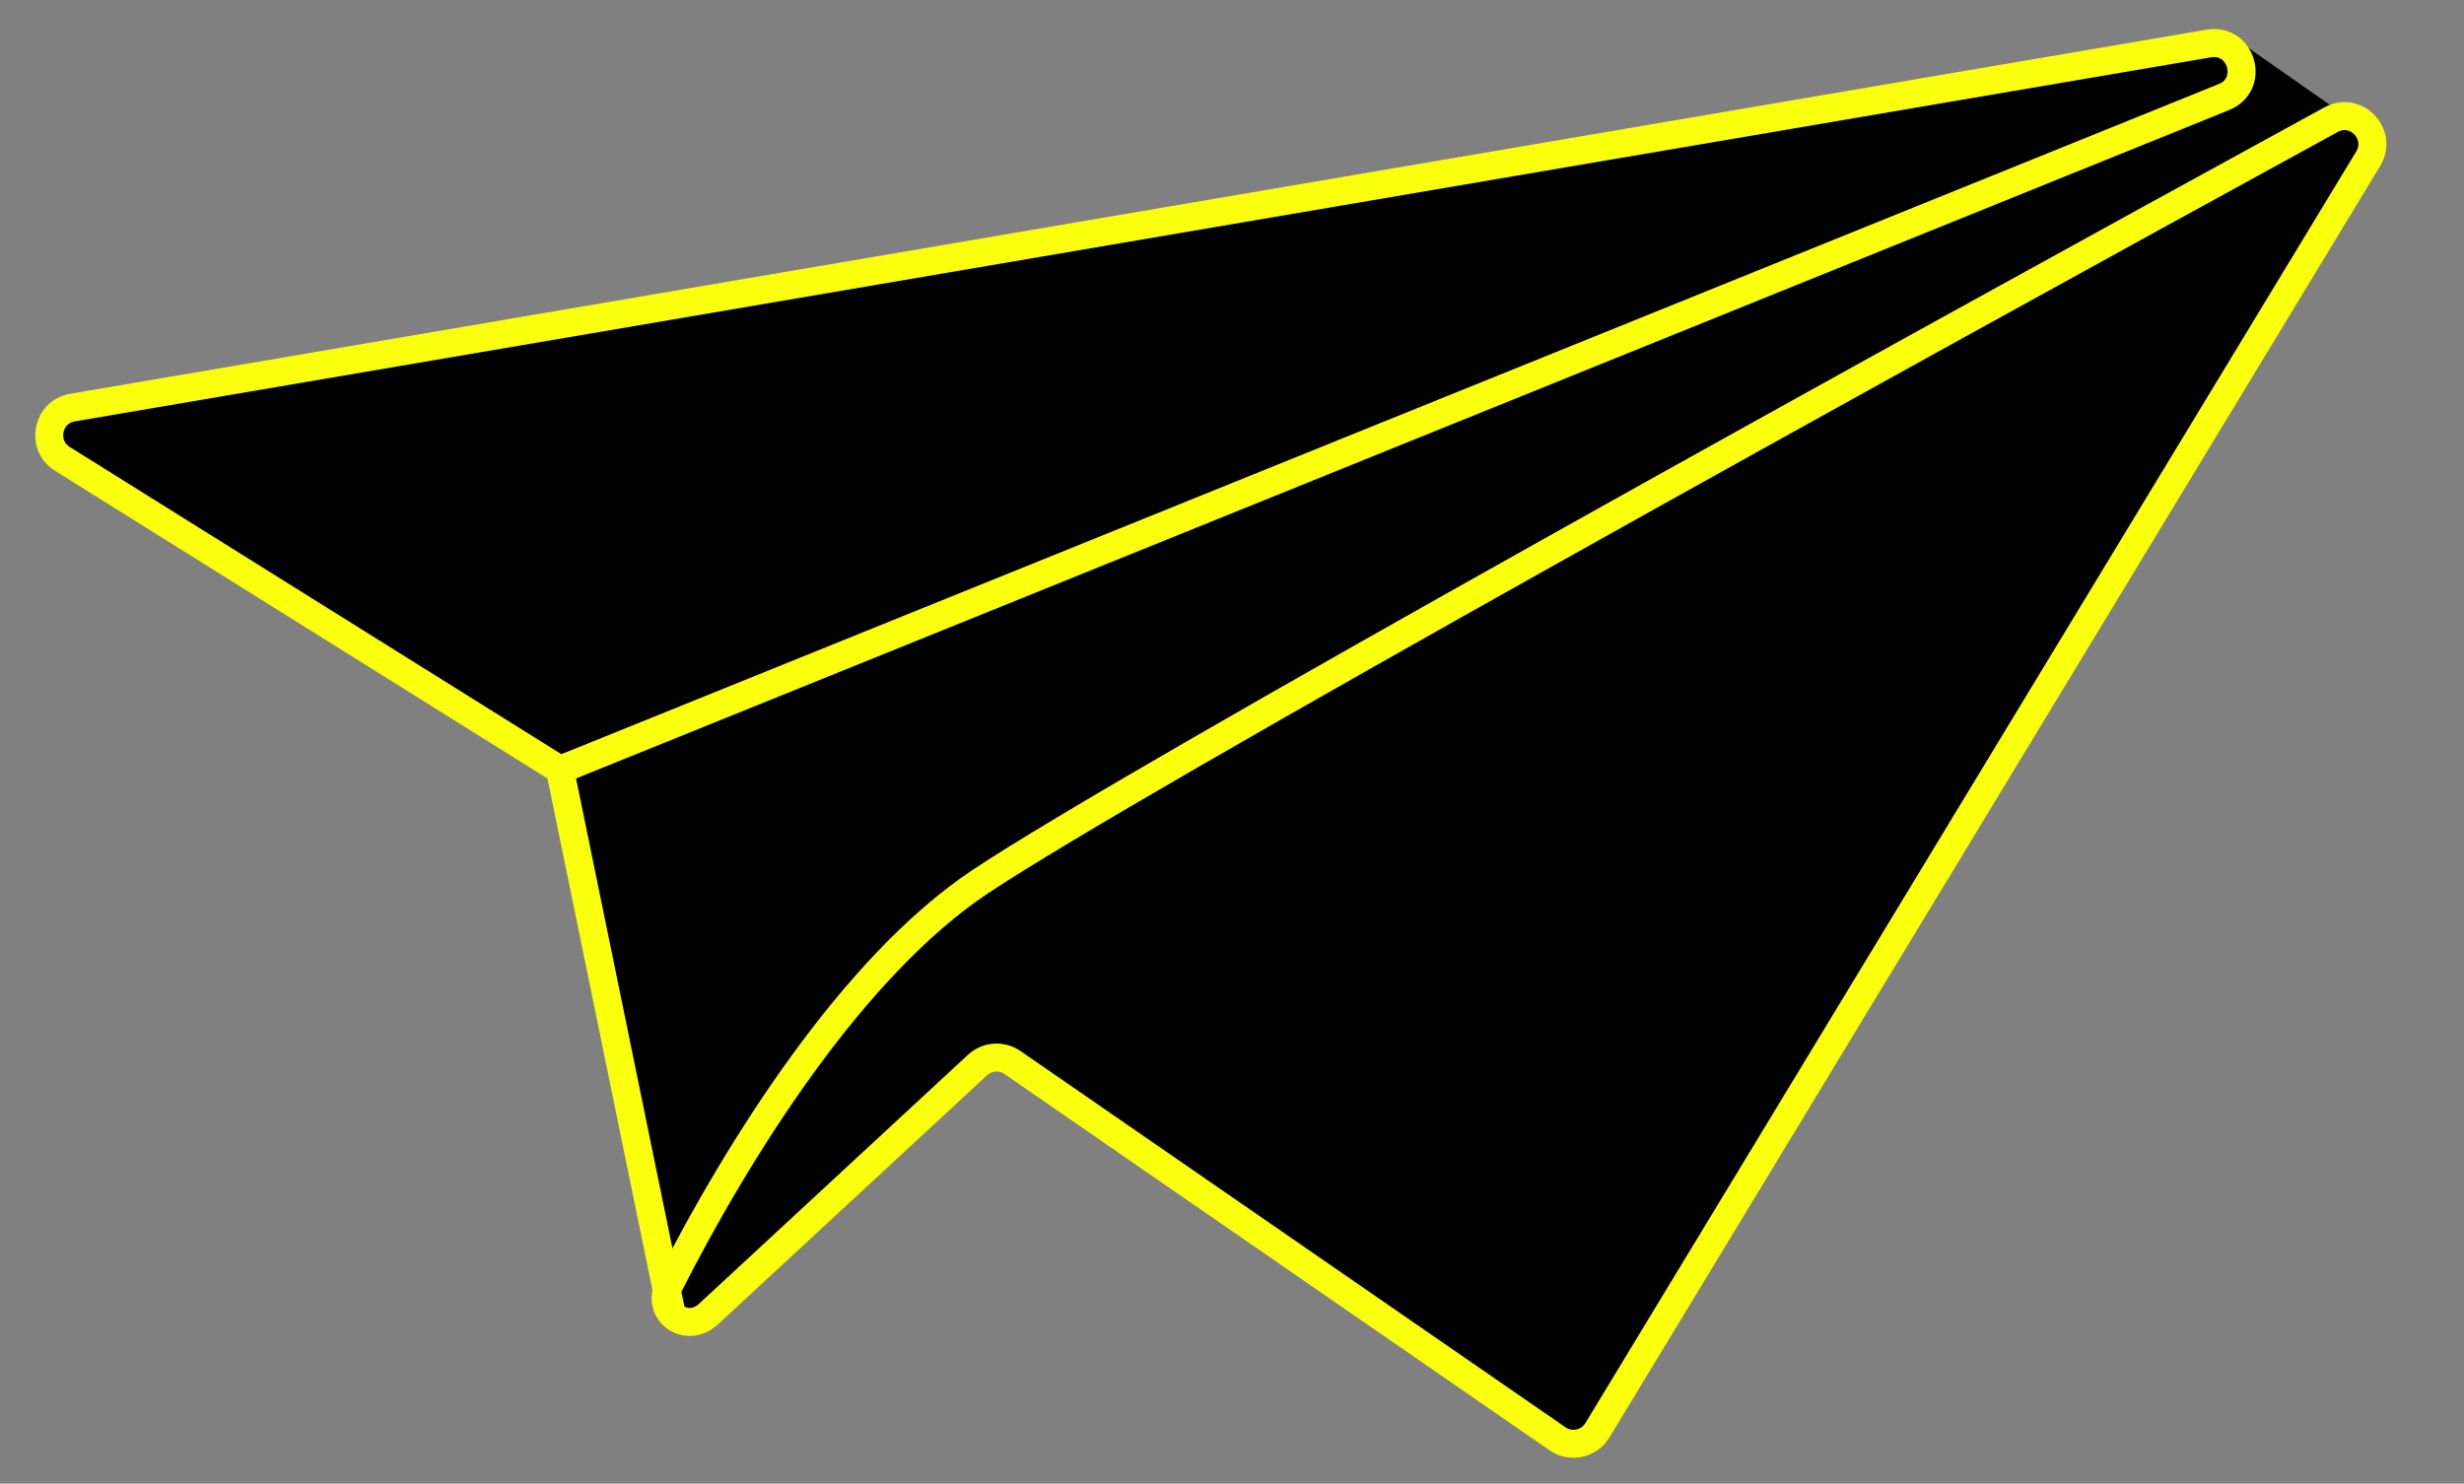
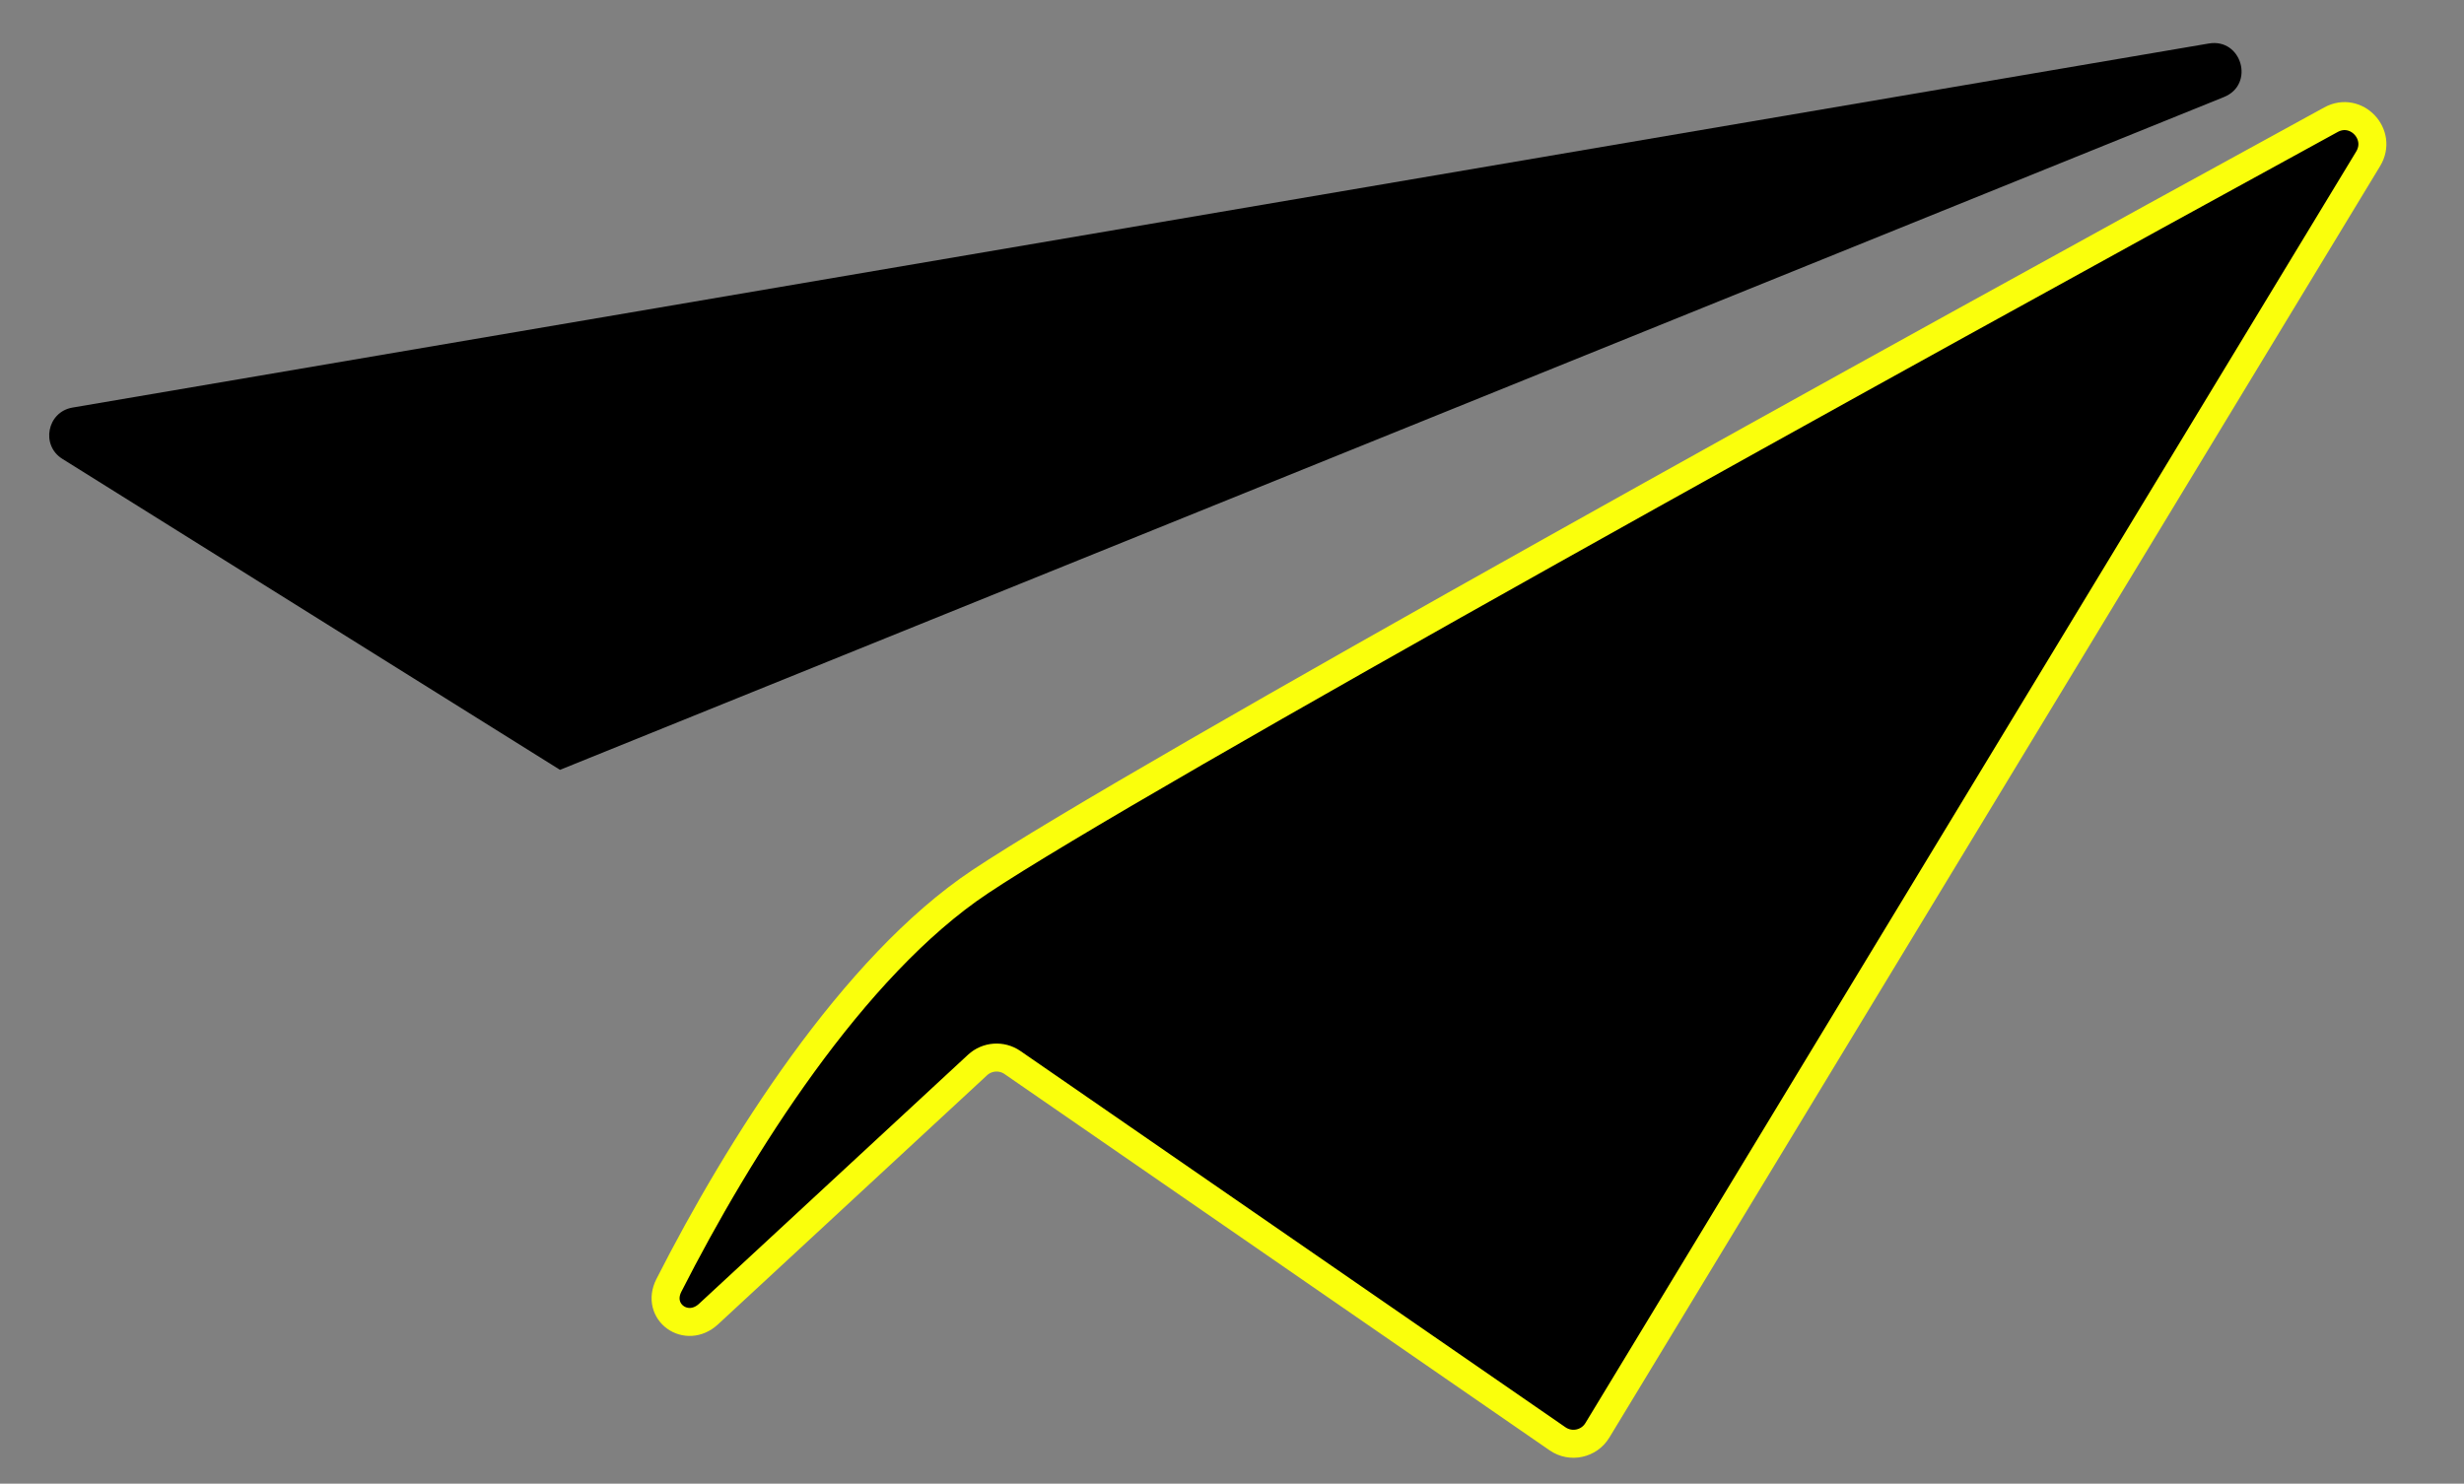
<svg xmlns="http://www.w3.org/2000/svg" width="88" height="53" viewBox="0 0 88 53" fill="none">
  <rect x="0" y="0" width="88" height="53" fill="#808080" stroke="none" />
-   <path d="M20 27L24 47L35.5 38L56.5 52L85 5L80 1.5L1.5 15L20 27Z" fill="black" />
  <path d="M35 31.5C30.457 34.529 26.391 40.998 23.889 45.915C23.404 46.868 24.52 47.667 25.305 46.94L34.912 38.044C35.256 37.726 35.774 37.689 36.16 37.955L55.627 51.397C56.1 51.724 56.752 51.585 57.05 51.092L84.577 5.673C85.107 4.799 84.147 3.785 83.251 4.275C67.701 12.781 40.587 27.776 35 31.5Z" fill="black" stroke="#FAFF0C" />
  <path d="M2.228 16.392L20 27.5L79.428 3.466C80.538 3.018 80.065 1.353 78.885 1.554L2.59 14.559C1.684 14.713 1.448 15.905 2.228 16.392Z" fill="black" />
-   <path d="M24 47L20 27.5M20 27.5L2.228 16.392C1.448 15.905 1.684 14.713 2.59 14.559L78.885 1.554C80.065 1.353 80.538 3.018 79.428 3.466L20 27.5Z" stroke="#FAFF0C" />
</svg>